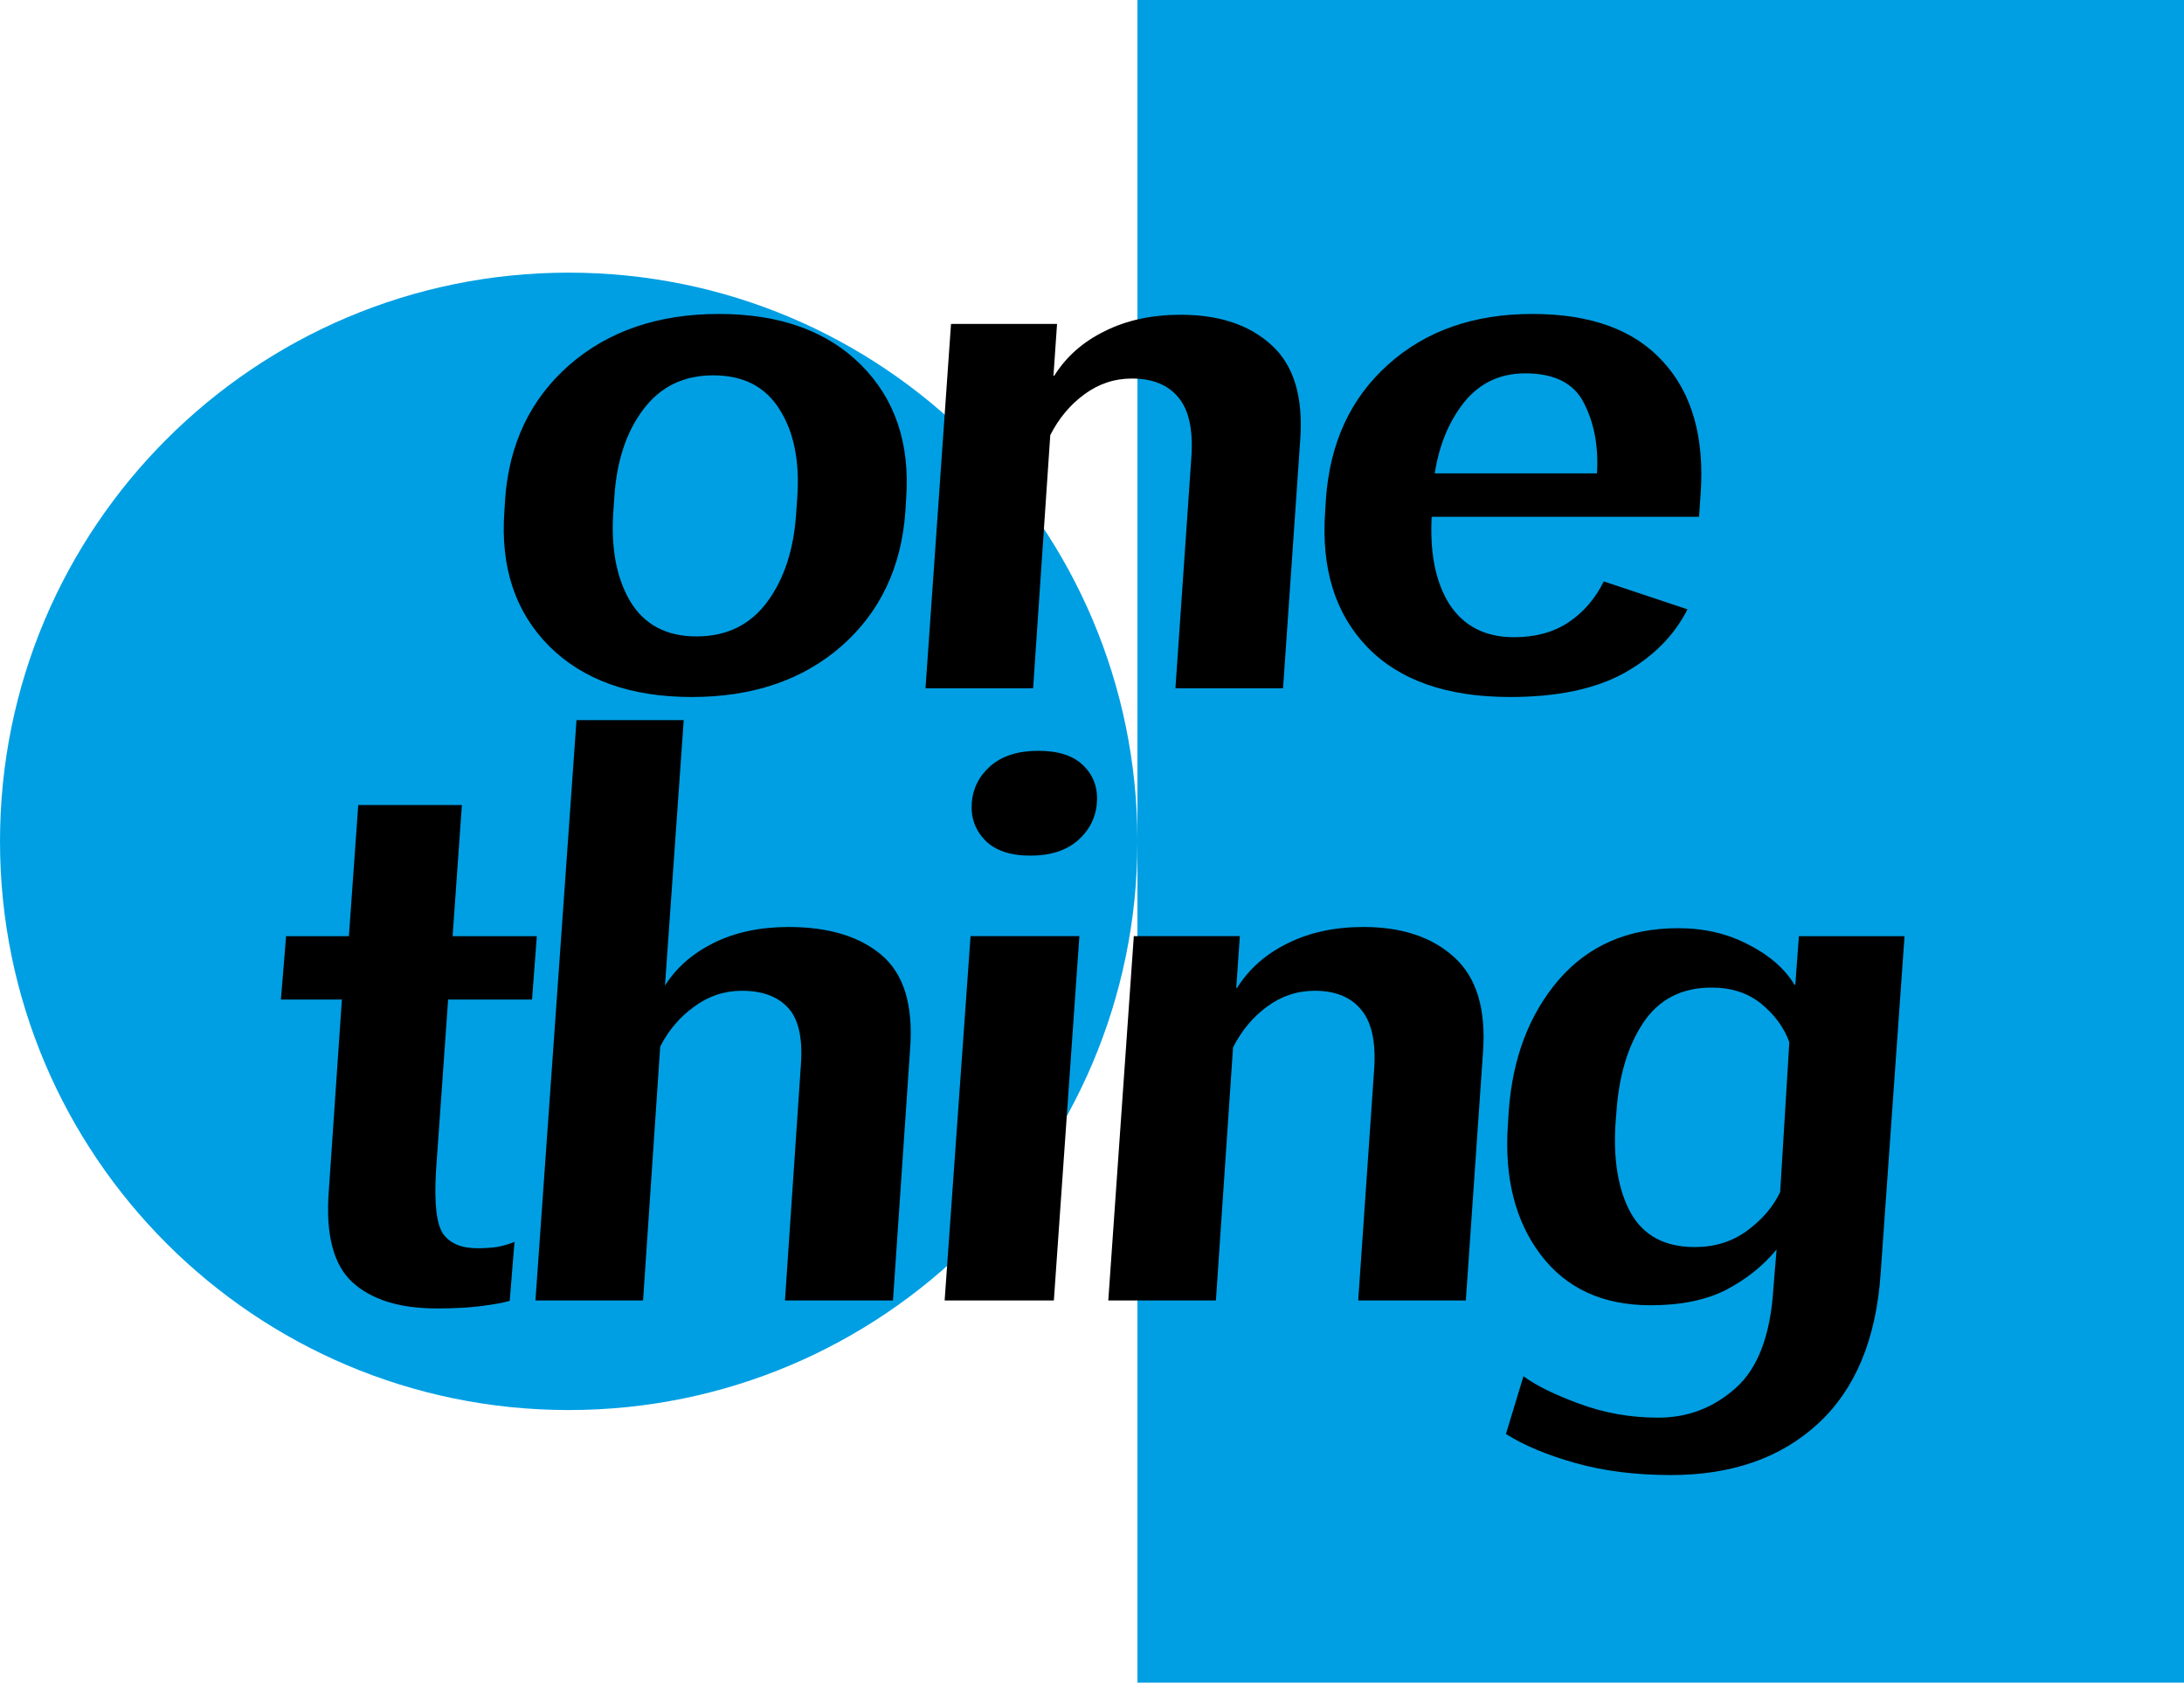
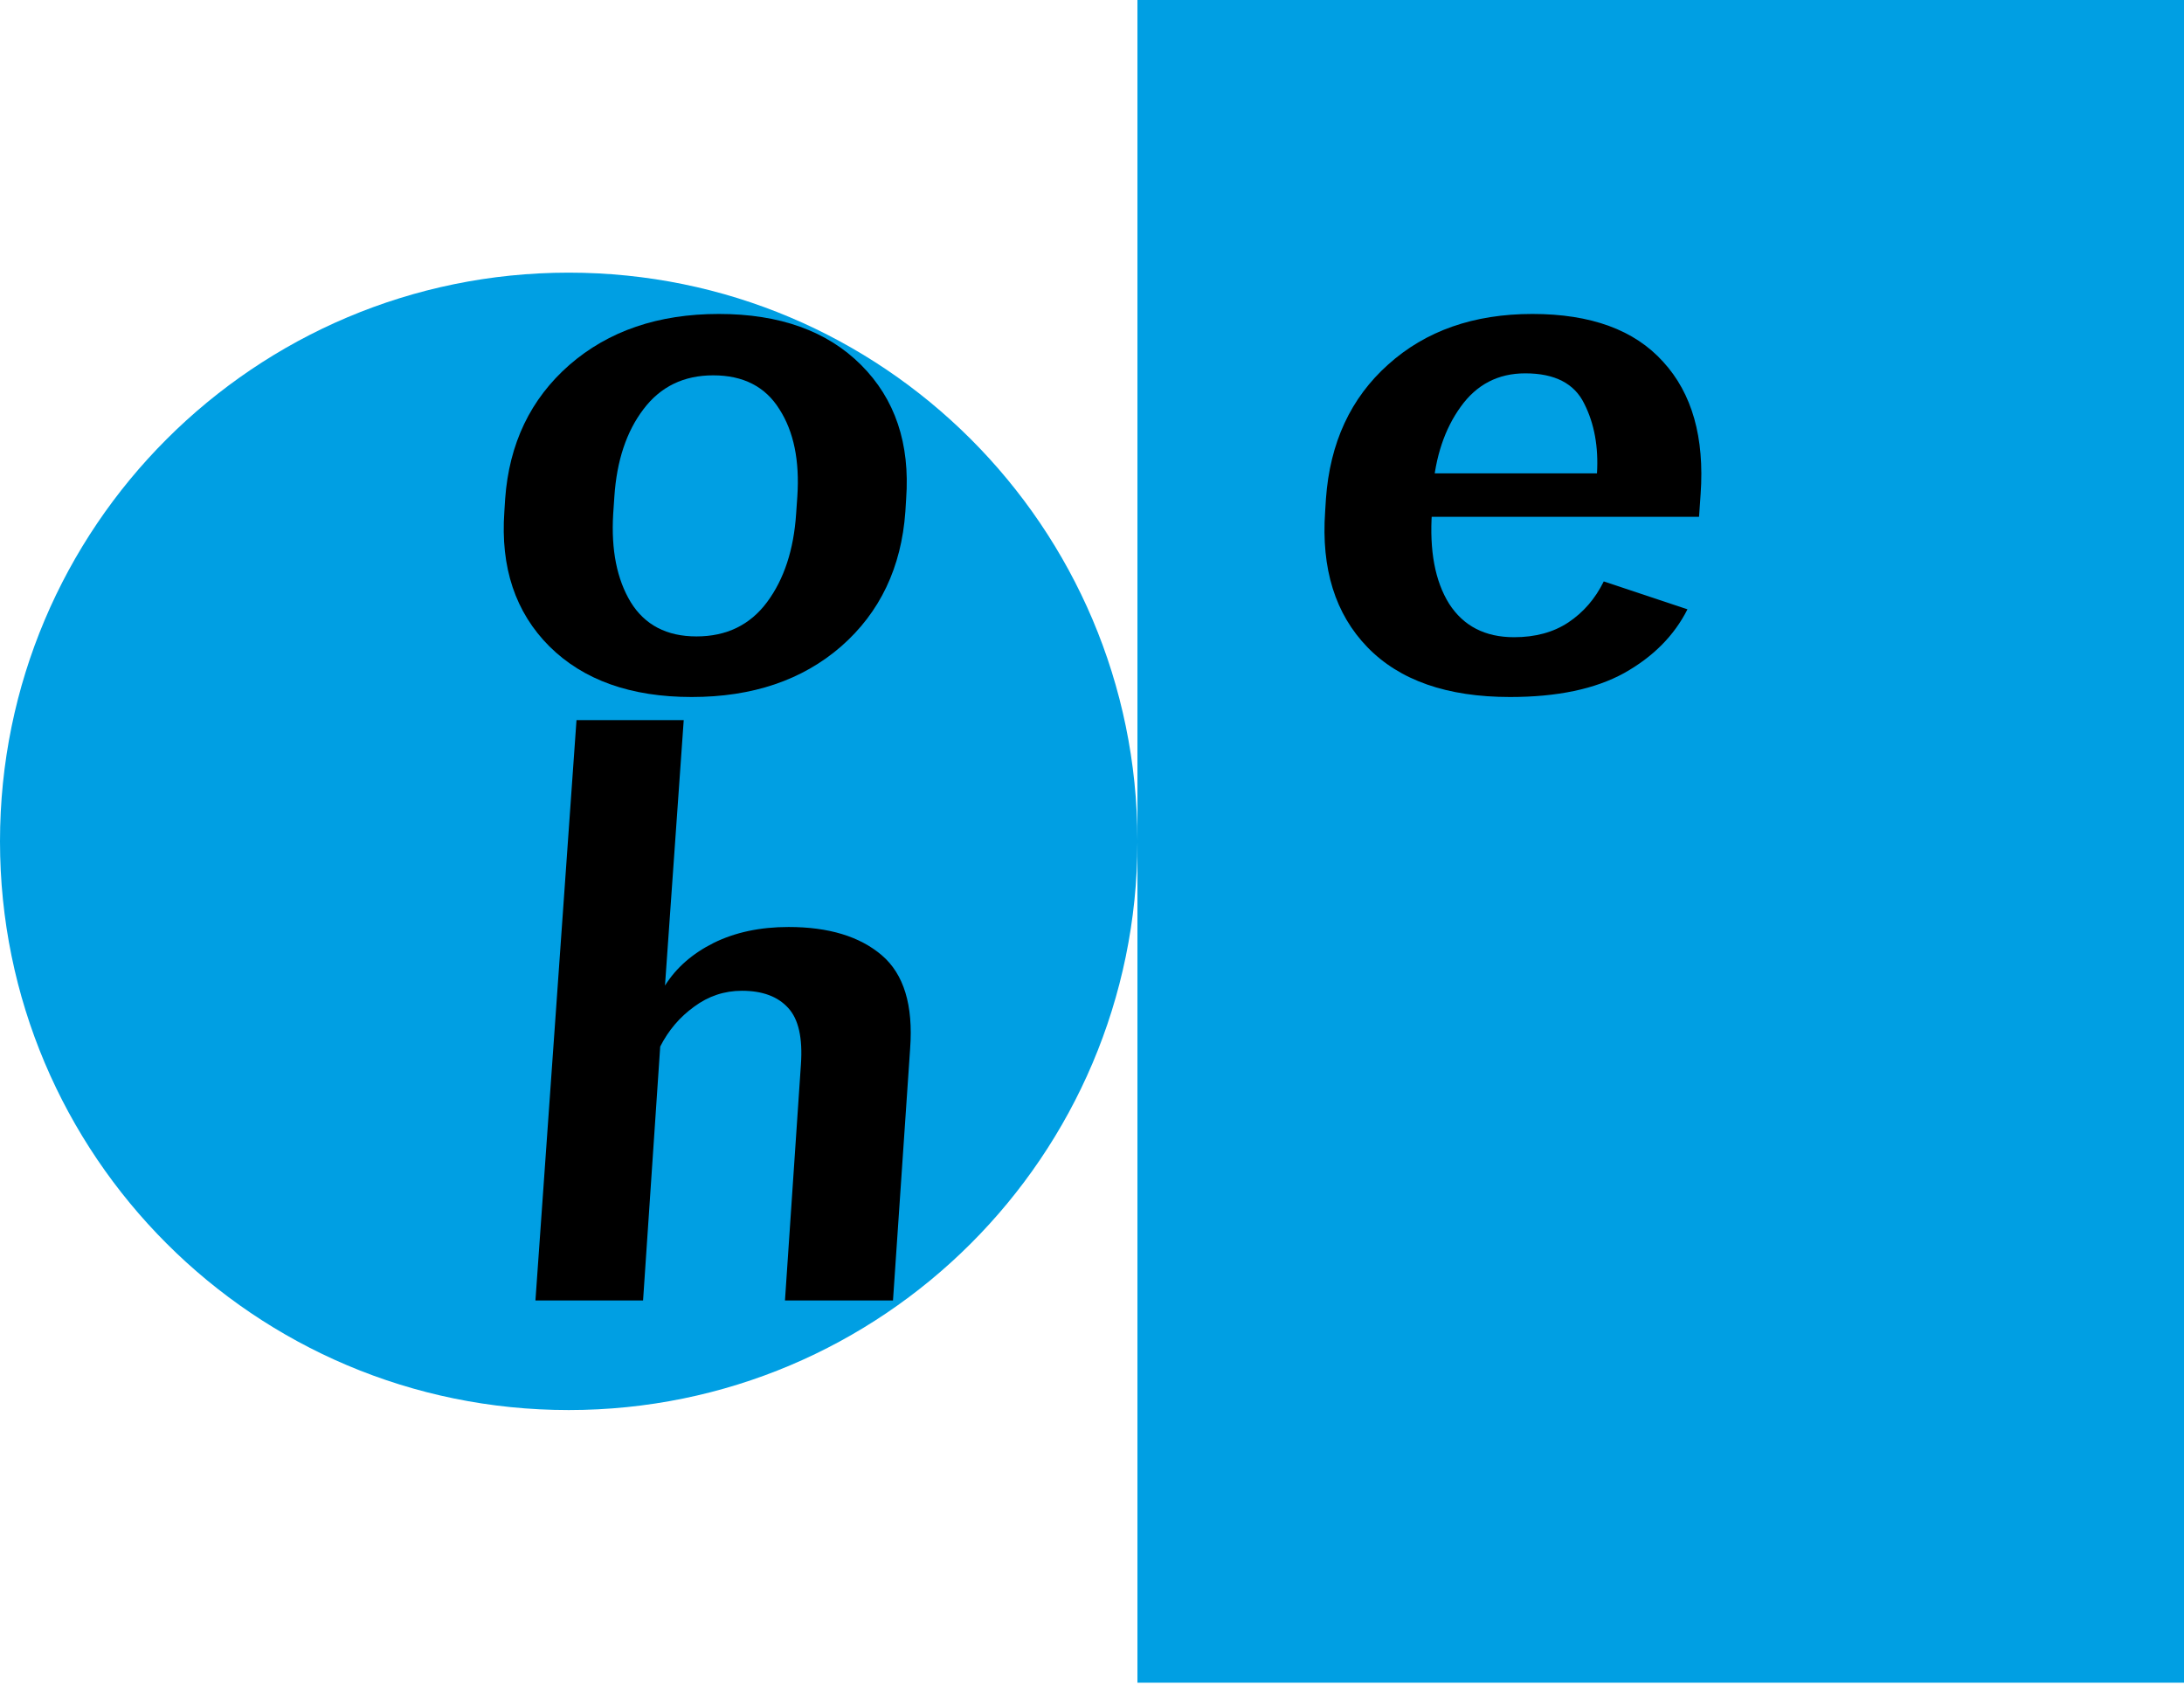
<svg xmlns="http://www.w3.org/2000/svg" width="320" height="247" viewBox="0 0 320 247" fill="none">
  <path fill-rule="evenodd" clip-rule="evenodd" d="M320 0H166.658V123.176C166.603 77.202 129.317 39.949 83.329 39.949C37.308 39.949 0 77.257 0 123.278C0 169.3 37.308 206.607 83.329 206.607C129.317 206.607 166.603 169.355 166.658 123.38V246.557H320V0Z" fill="#009FE3" />
  <path d="M73.898 74.97C73.314 83.147 75.514 89.727 80.498 94.711C85.482 99.656 92.432 102.128 101.348 102.128C110.265 102.128 117.565 99.656 123.25 94.711C128.934 89.727 132.069 83.147 132.653 74.97L132.769 73.101C133.353 65.003 131.154 58.461 126.17 53.478C121.186 48.494 114.236 46.002 105.32 46.002C96.442 46.002 89.142 48.494 83.418 53.478C77.734 58.461 74.599 65.003 74.015 73.101L73.898 74.97ZM90.018 72.751C90.368 67.495 91.79 63.231 94.281 59.96C96.773 56.651 100.18 54.996 104.502 54.996C108.902 54.996 112.133 56.651 114.197 59.96C116.3 63.231 117.176 67.495 116.825 72.751L116.65 75.262C116.3 80.558 114.878 84.879 112.387 88.228C109.895 91.576 106.449 93.251 102.049 93.251C97.688 93.251 94.476 91.576 92.412 88.228C90.388 84.879 89.531 80.577 89.843 75.321L90.018 72.751Z" fill="black" />
-   <path d="M135.605 100.843H151.374L153.886 63.757C155.132 61.304 156.787 59.318 158.85 57.8C160.953 56.242 163.289 55.464 165.859 55.464C168.857 55.464 171.115 56.379 172.633 58.209C174.191 60.039 174.833 62.959 174.561 66.969L172.225 100.843H187.994L190.505 64.516C190.972 58.209 189.59 53.575 186.358 50.616C183.127 47.618 178.668 46.119 172.984 46.119C168.779 46.119 165.08 46.917 161.887 48.514C158.694 50.071 156.222 52.252 154.47 55.055H154.353L154.879 47.462H139.343L135.605 100.843Z" fill="black" />
  <path d="M194.159 74.97C193.575 83.341 195.639 89.96 200.35 94.827C205.061 99.694 212.031 102.128 221.258 102.128C228.15 102.128 233.718 100.96 237.962 98.624C242.206 96.249 245.301 93.134 247.248 89.279L234.983 85.191C233.737 87.722 232.005 89.727 229.785 91.206C227.605 92.647 224.957 93.367 221.842 93.367C217.598 93.367 214.425 91.732 212.323 88.461C210.259 85.152 209.422 80.674 209.811 75.029L209.928 71.816C210.317 66.91 211.68 62.842 214.016 59.61C216.353 56.339 219.506 54.704 223.478 54.704C227.8 54.704 230.681 56.184 232.122 59.143C233.601 62.063 234.224 65.47 233.99 69.363H233.932H203.504L203.153 75.729H248.942L249.175 72.4C249.759 64.107 247.929 57.644 243.685 53.01C239.48 48.338 233.095 46.002 224.529 46.002C215.924 46.002 208.877 48.474 203.387 53.419C197.897 58.325 194.86 64.886 194.276 73.101L194.159 74.97Z" fill="black" />
-   <path d="M41.16 146.456H77.954L78.655 137.17H41.919L41.16 146.456ZM48.169 174.607C47.701 180.875 48.85 185.295 51.614 187.864C54.418 190.434 58.545 191.719 63.996 191.719C66.566 191.719 68.746 191.602 70.537 191.368C72.328 191.135 73.71 190.882 74.684 190.609L75.385 181.966C74.528 182.316 73.652 182.569 72.757 182.725C71.861 182.842 70.927 182.9 69.953 182.9C67.617 182.9 65.943 182.199 64.93 180.797C63.957 179.396 63.607 176.339 63.879 171.628L67.675 117.955H52.49L51.03 138.455L50.622 138.747L48.169 174.607Z" fill="black" />
  <path d="M78.453 190.551H94.222L96.734 153.348C97.941 150.973 99.595 149.026 101.698 147.508C103.8 145.95 106.136 145.172 108.706 145.172C111.704 145.172 113.963 146.009 115.481 147.683C117 149.318 117.623 152.083 117.35 155.976L115.014 190.551H130.841L133.353 153.64C133.82 147.294 132.438 142.738 129.206 139.974C125.974 137.209 121.419 135.827 115.539 135.827C111.373 135.827 107.713 136.606 104.56 138.163C101.445 139.721 99.07 141.804 97.434 144.412L100.179 105.516H84.469L78.453 190.551Z" fill="black" />
-   <path d="M138.409 190.55H154.412L158.15 137.169H142.205L138.409 190.55ZM142.381 117.663C142.225 119.765 142.867 121.576 144.308 123.094C145.788 124.613 148.007 125.372 150.966 125.372C153.886 125.372 156.203 124.632 157.916 123.153C159.629 121.634 160.564 119.785 160.719 117.604C160.875 115.424 160.213 113.613 158.734 112.173C157.293 110.732 155.093 110.012 152.134 110.012C149.175 110.012 146.839 110.751 145.126 112.231C143.451 113.711 142.536 115.521 142.381 117.663Z" fill="black" />
-   <path d="M162.387 190.55H178.156L180.667 153.464C181.913 151.011 183.568 149.025 185.631 147.507C187.734 145.949 190.07 145.171 192.64 145.171C195.638 145.171 197.896 146.086 199.415 147.916C200.972 149.746 201.615 152.666 201.342 156.676L199.006 190.55H214.775L217.286 154.223C217.753 147.916 216.371 143.282 213.14 140.323C209.908 137.325 205.45 135.826 199.765 135.826C195.56 135.826 191.861 136.624 188.668 138.221C185.476 139.778 183.003 141.959 181.251 144.762H181.134L181.66 137.169H166.125L162.387 190.55Z" fill="black" />
-   <path d="M220.648 210.116C223.296 211.79 226.703 213.212 230.869 214.38C235.035 215.548 239.688 216.132 244.828 216.132C253.744 216.132 260.928 213.62 266.379 208.598C271.83 203.575 274.886 196.255 275.548 186.638L279.052 137.17H263.575L263.05 144.295H262.933C261.492 141.92 259.234 139.954 256.158 138.397C253.121 136.8 249.695 136.002 245.879 136.002C238.559 136.002 232.719 138.533 228.358 143.594C224.036 148.656 221.602 155.08 221.057 162.868L220.94 164.737C220.395 172.524 221.992 178.89 225.73 183.835C229.467 188.779 234.841 191.252 241.849 191.252C246.288 191.252 249.987 190.493 252.946 188.974C255.905 187.417 258.358 185.45 260.305 183.075L259.837 188.799C259.409 195.652 257.56 200.519 254.289 203.4C251.057 206.281 247.281 207.722 242.959 207.722C238.909 207.722 235.055 207.04 231.395 205.678C227.774 204.354 225.048 203.01 223.218 201.648L220.648 210.116ZM236.709 164.561L236.826 163.101C237.177 157.728 238.481 153.328 240.739 149.902C243.037 146.437 246.385 144.704 250.785 144.704C253.705 144.704 256.138 145.502 258.085 147.099C260.032 148.695 261.395 150.564 262.173 152.705L260.83 174.665C259.818 176.807 258.202 178.695 255.983 180.33C253.802 181.927 251.252 182.725 248.332 182.725C243.932 182.725 240.798 181.051 238.929 177.702C237.099 174.354 236.359 169.973 236.709 164.561Z" fill="black" />
</svg>